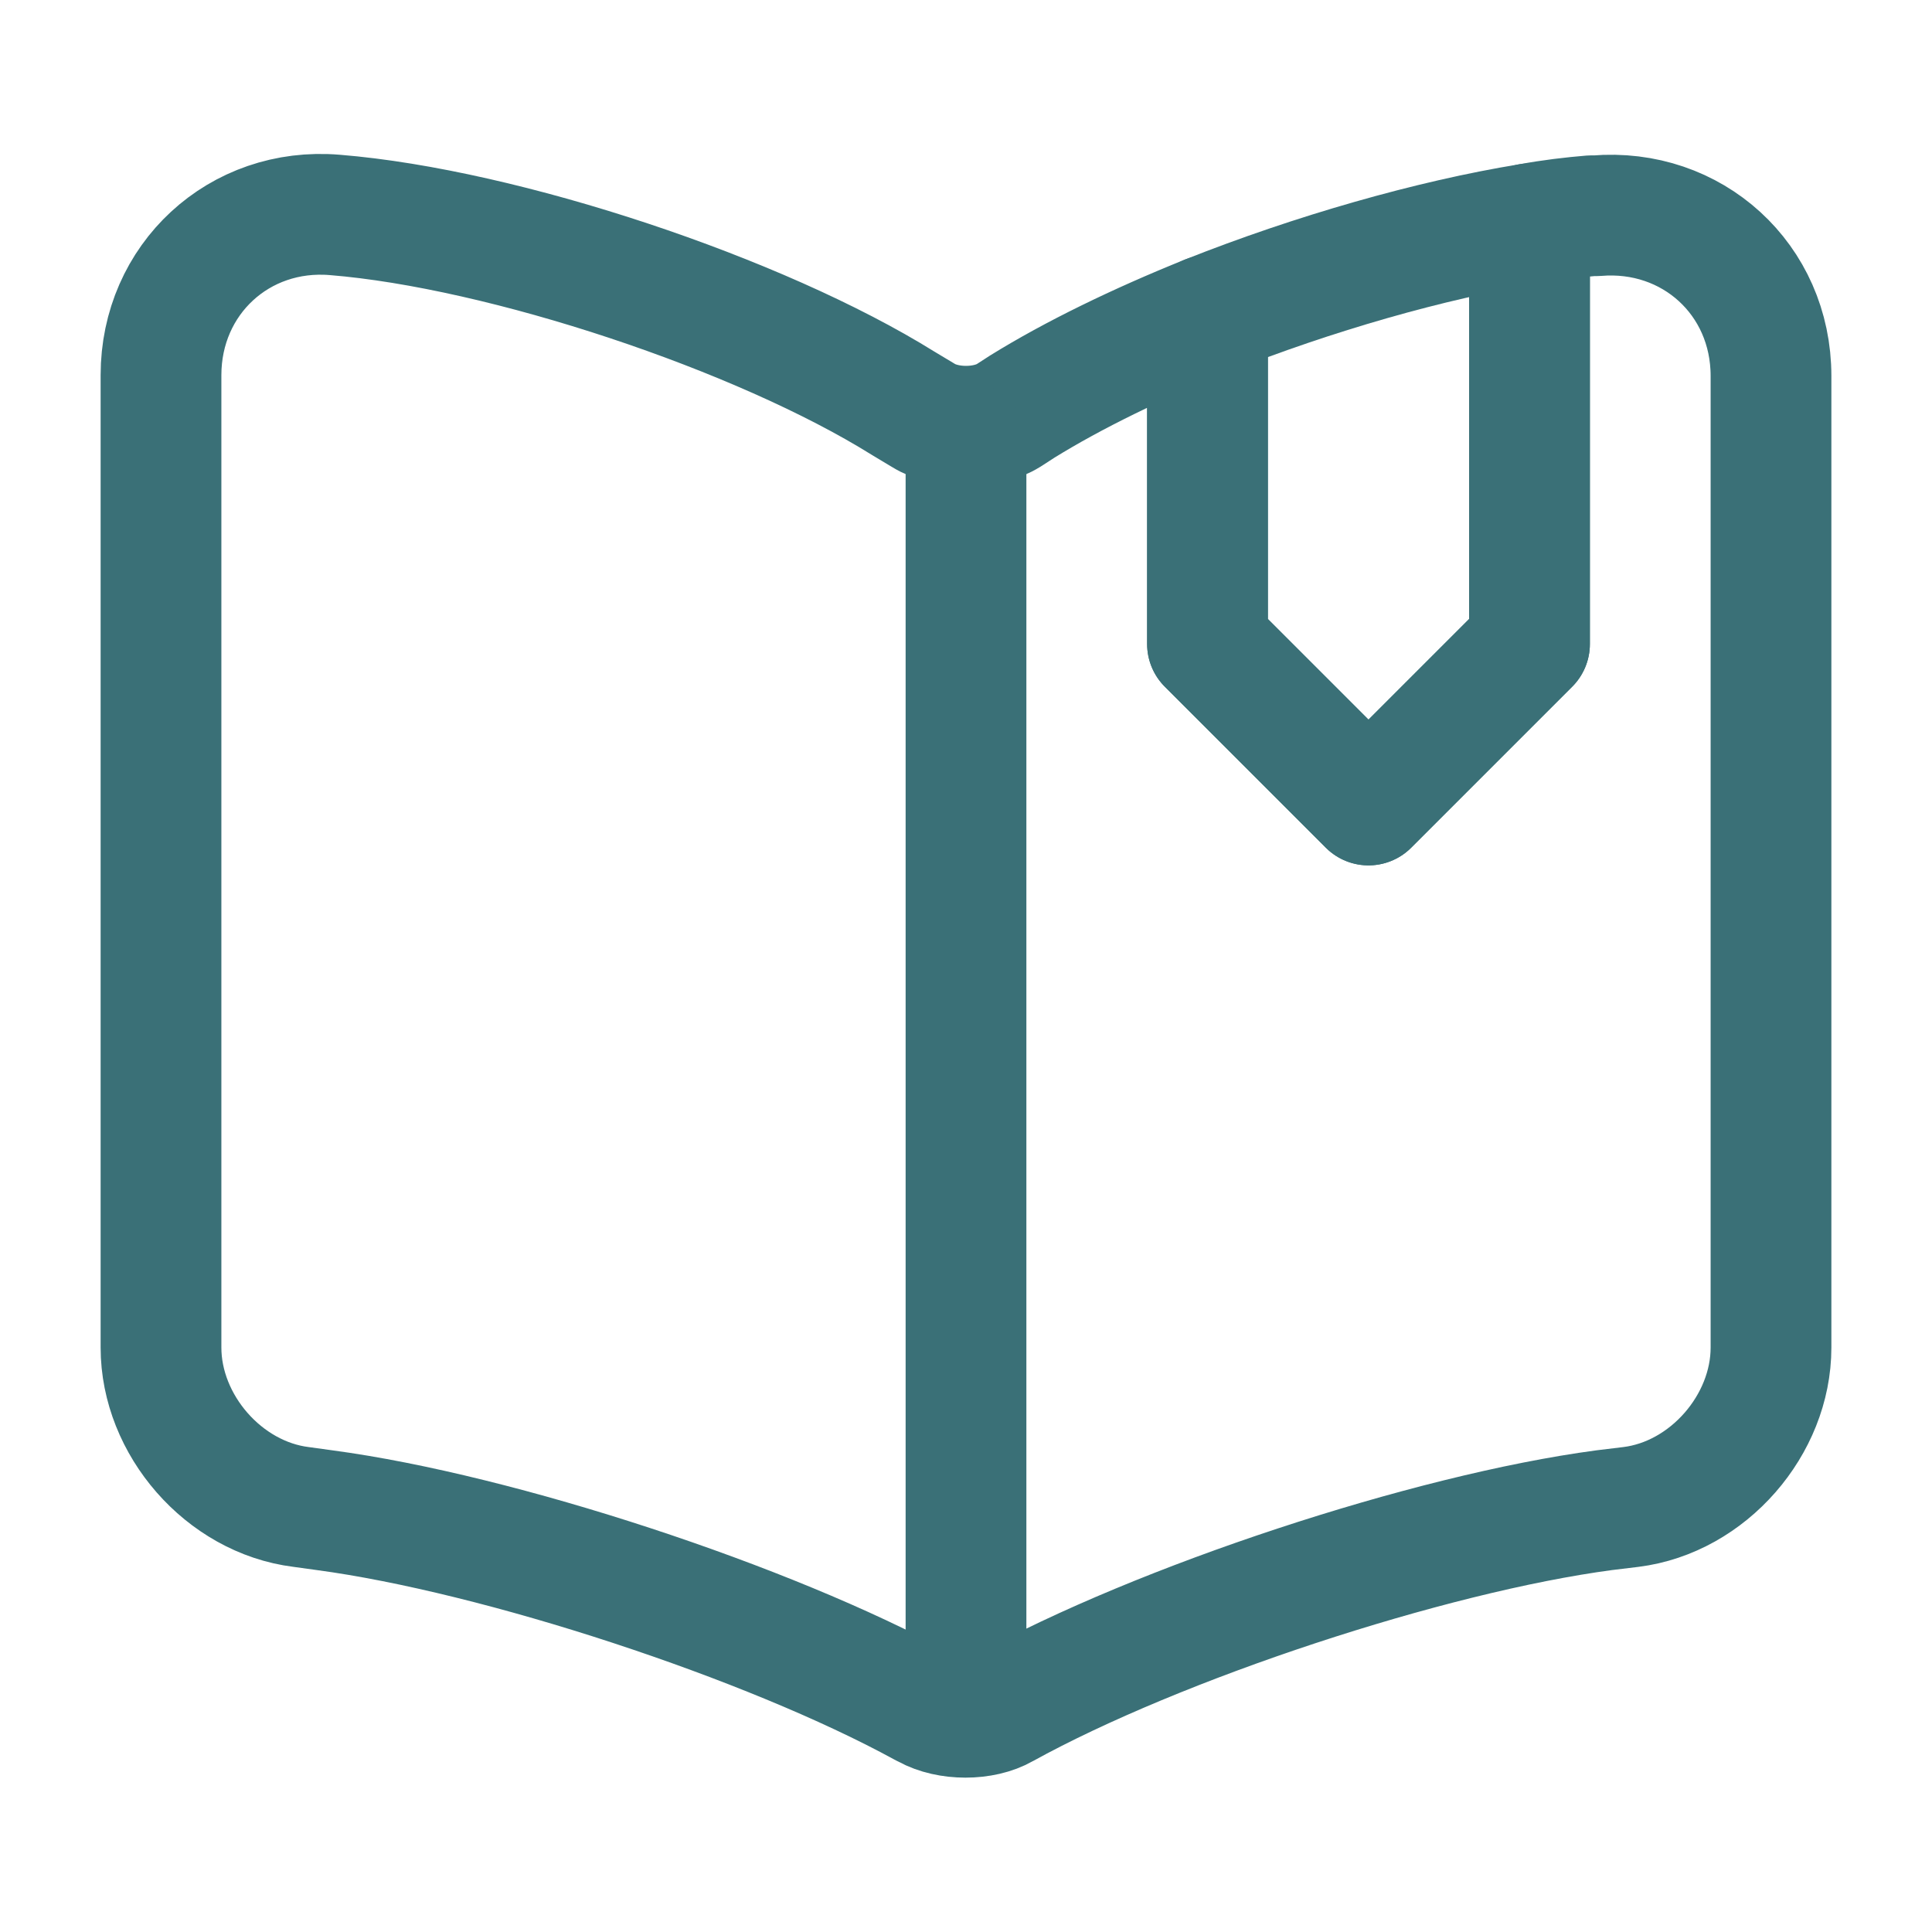
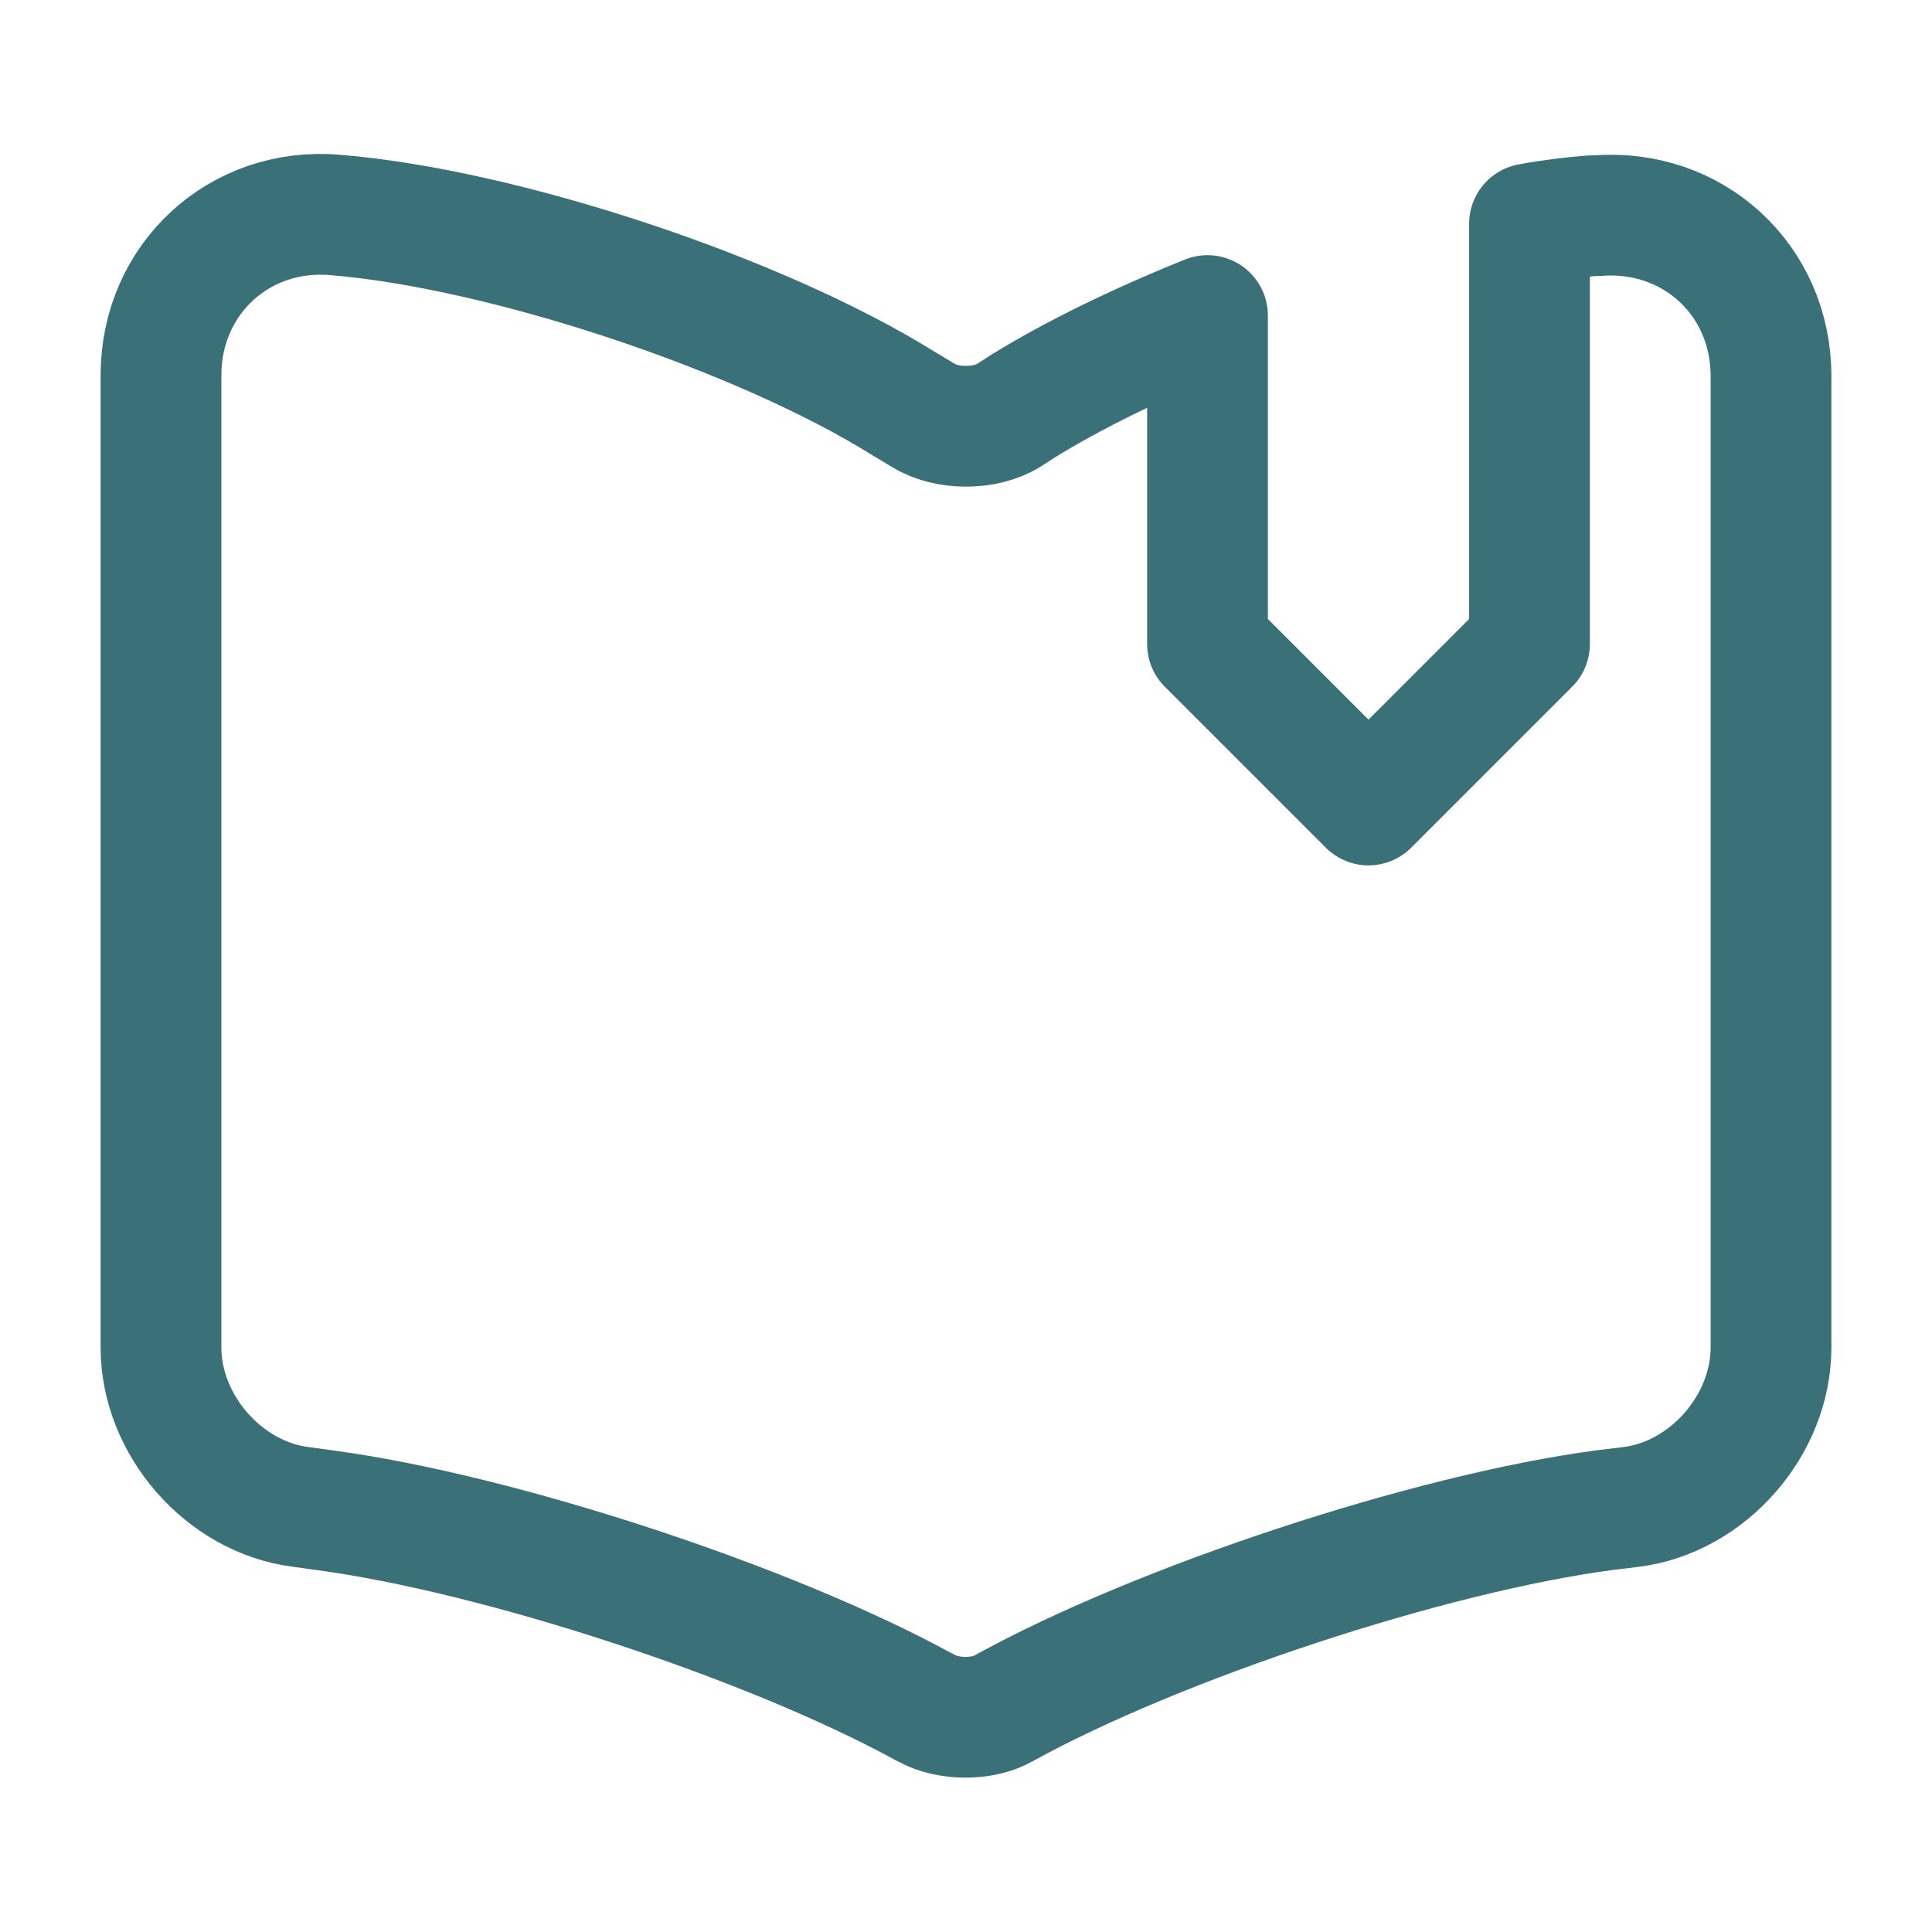
<svg xmlns="http://www.w3.org/2000/svg" width="24" height="24" viewBox="0 0 24 24" fill="none">
  <path d="M22 4.67V16.74C22 17.7 21.22 18.6 20.26 18.72L19.93 18.76C17.75 19.05 14.39 20.16 12.47 21.22C12.21 21.37 11.78 21.37 11.51 21.22L11.47 21.2C9.55 20.15 6.2 19.05 4.03 18.76L3.74 18.72C2.78 18.6 2 17.7 2 16.74V4.66C2 3.47 2.97 2.57 4.16 2.67C6.26 2.84 9.44 3.9 11.22 5.01L11.47 5.16C11.76 5.34 12.24 5.34 12.53 5.16L12.7 5.05C13.33 4.66 14.13 4.27 15 3.92V8L17 10L19 8V2.78C19.27 2.73 19.53 2.7 19.77 2.68H19.83C21.02 2.58 22 3.47 22 4.67Z" stroke="#3A7077" stroke-width="1.5" stroke-linecap="round" stroke-linejoin="round" />
-   <path d="M12 5.49V20.49" stroke="#3A7077" stroke-width="1.5" stroke-linecap="round" stroke-linejoin="round" />
-   <path d="M19 2.78V8L17 10L15 8V3.92C16.31 3.4 17.77 2.98 19 2.78Z" stroke="#3A7077" stroke-width="1.5" stroke-linecap="round" stroke-linejoin="round" />
</svg>